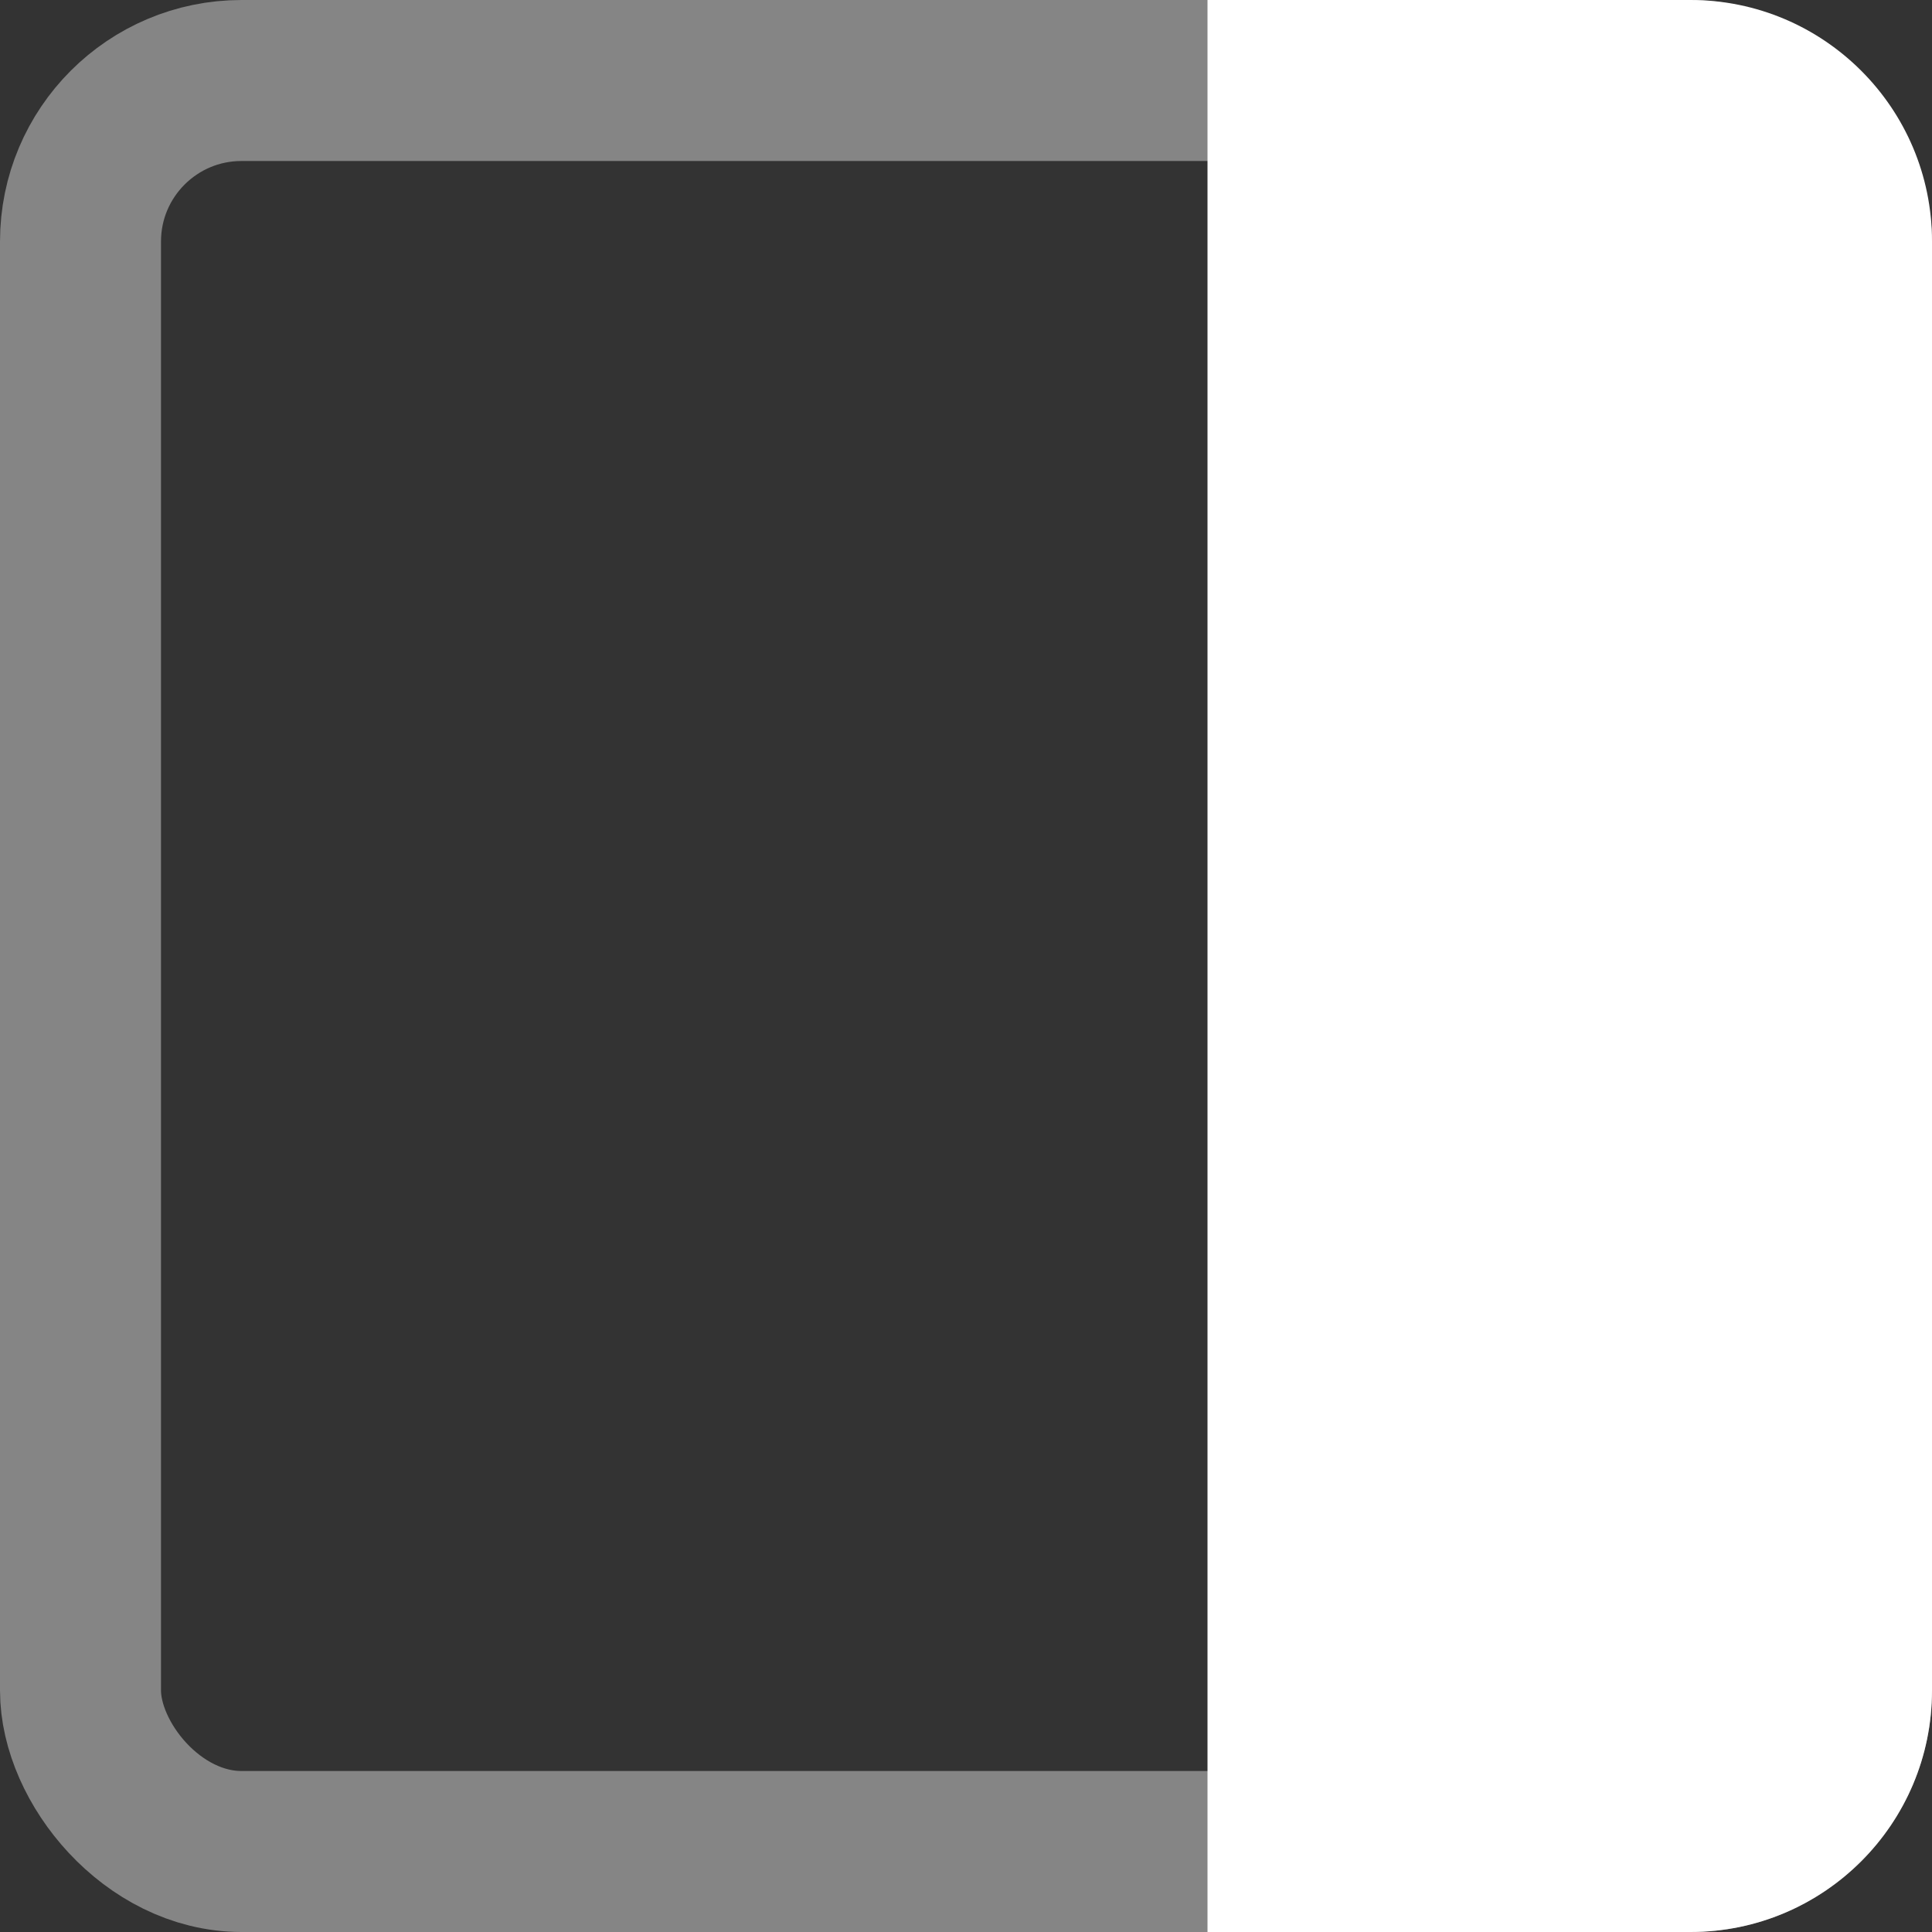
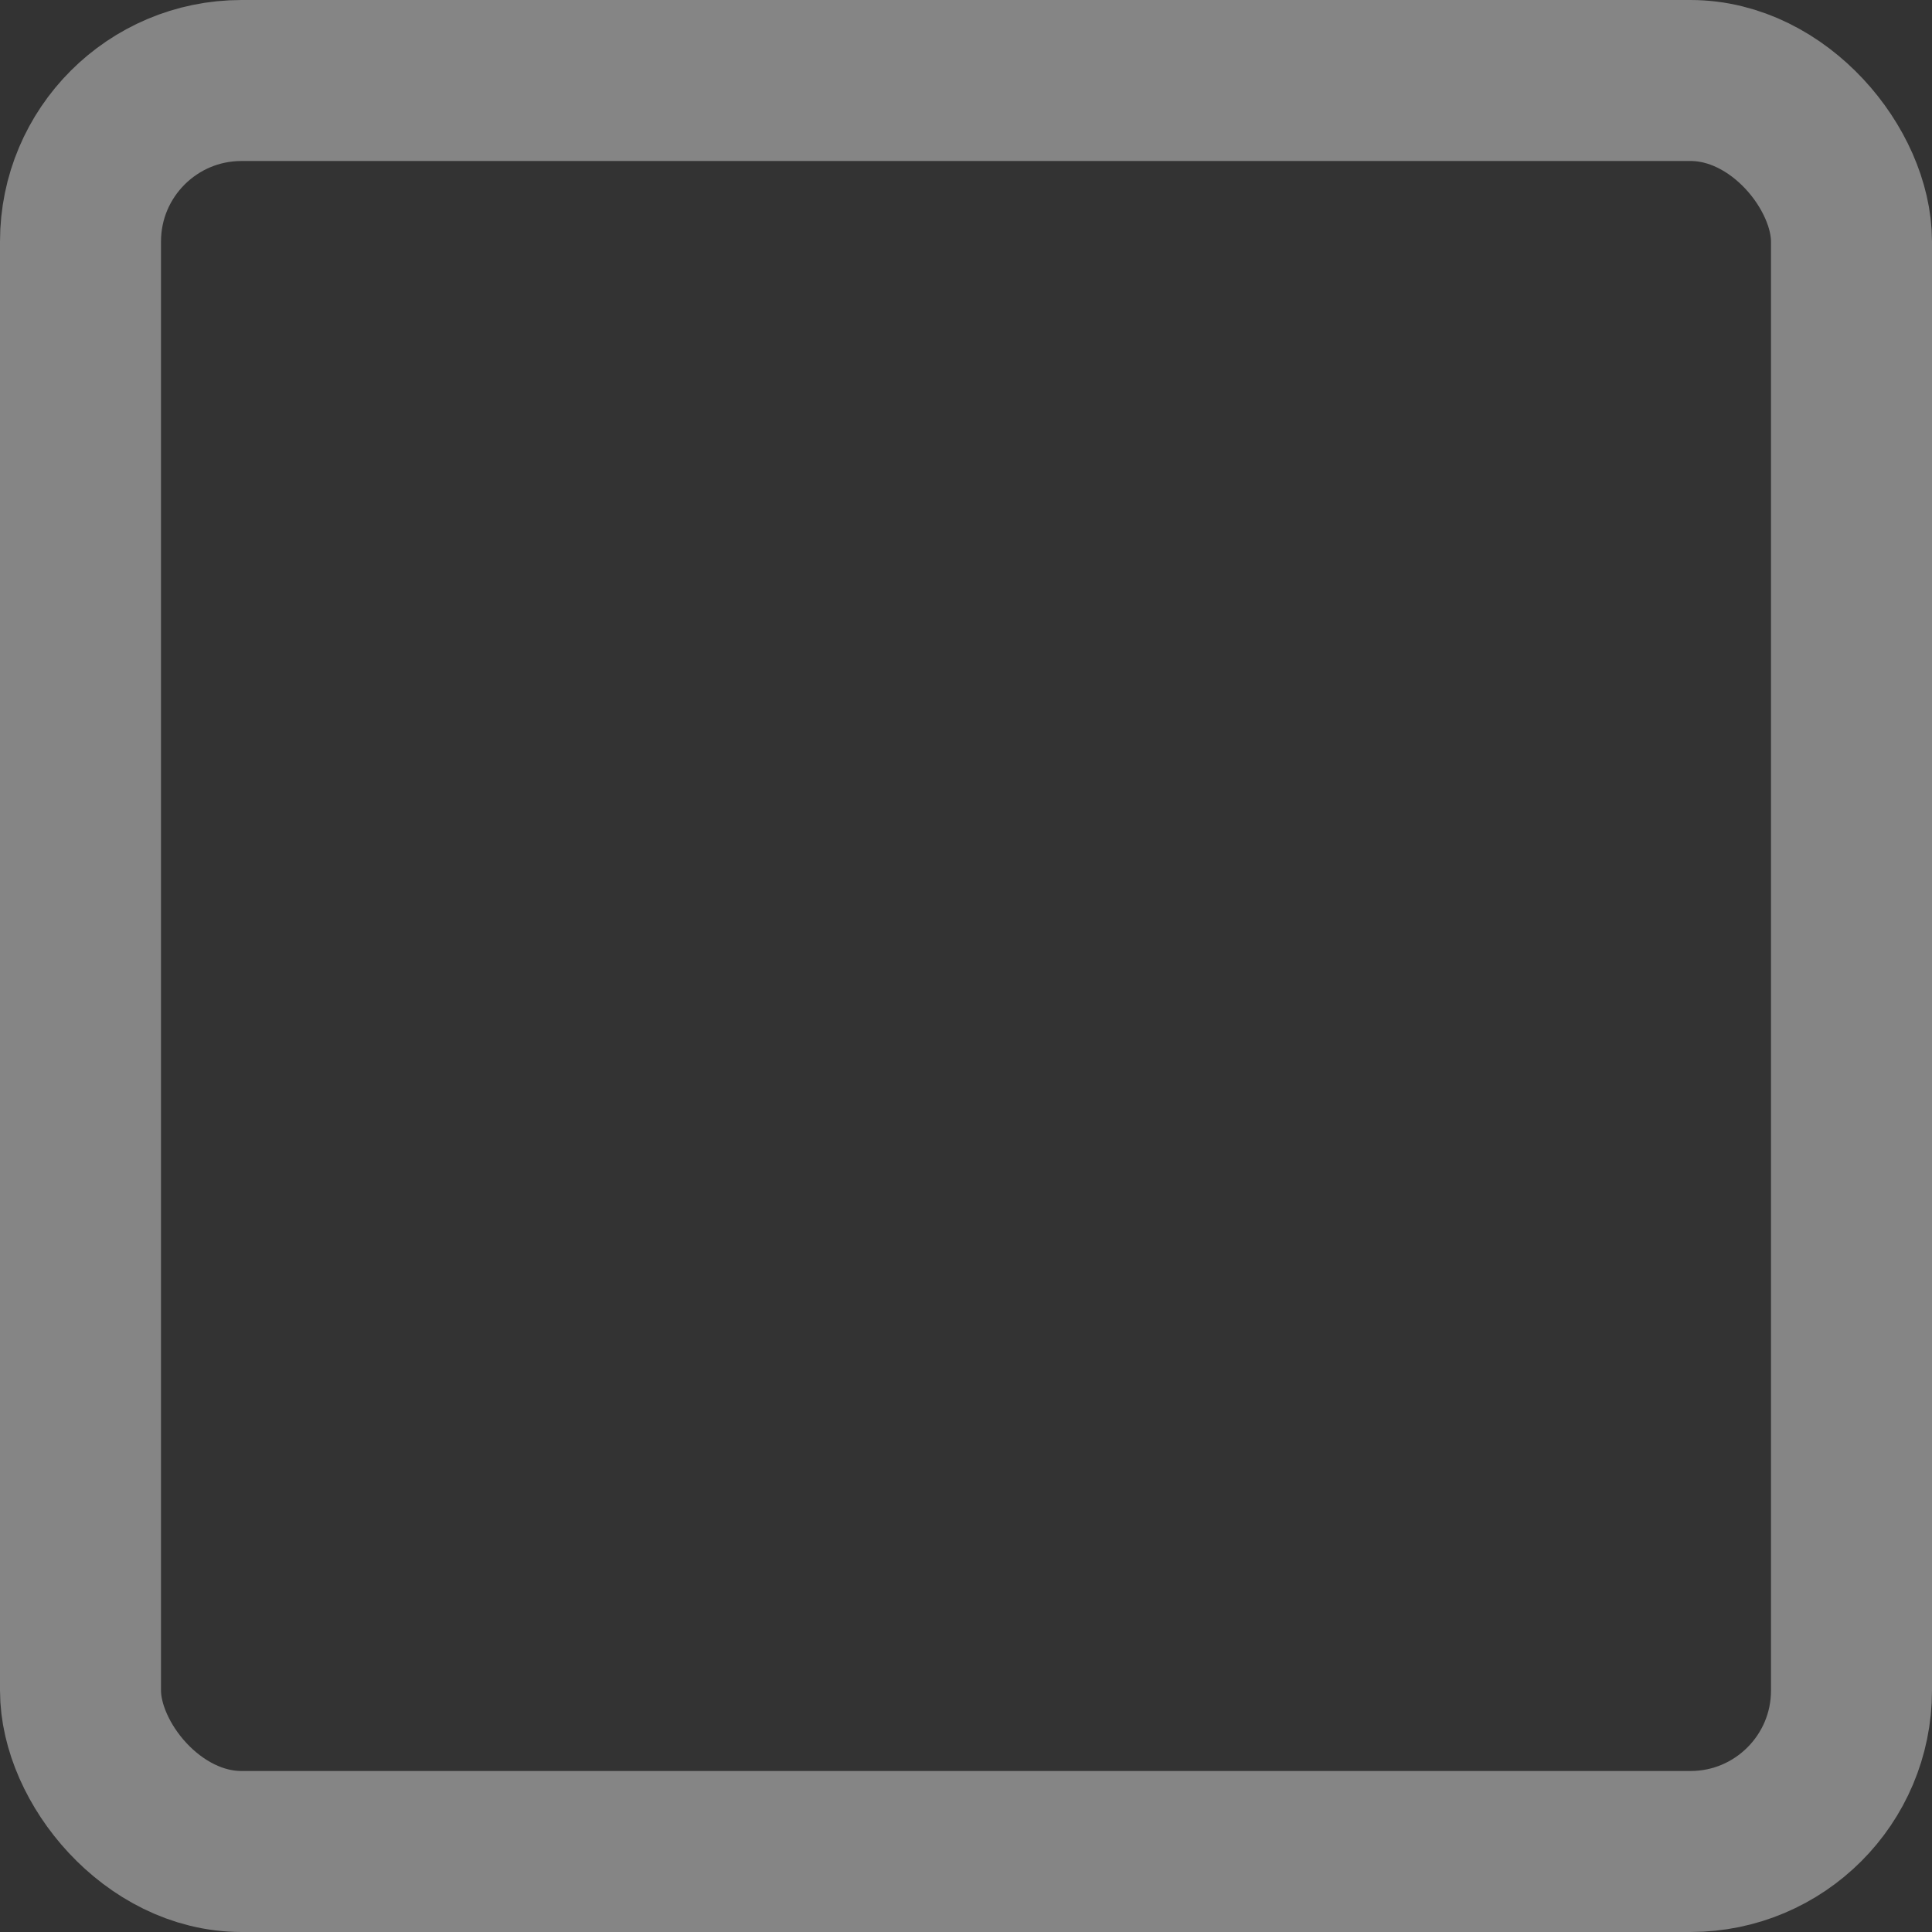
<svg xmlns="http://www.w3.org/2000/svg" width="12" height="12" viewBox="0 0 12 12" fill="none">
  <rect x="0" y="0" width="12" height="12" fill="#333333" stroke="none" />
  <g clip-path="url(#clip0_702_215)">
    <rect x="0.5" y="0.5" width="11" height="11" rx="1" stroke="white" stroke-opacity="0.4" />
-     <path d="M7.5 0H10.5C11.328 0 12 0.672 12 1.5V10.5C12 11.328 11.328 12 10.5 12H7.5V0Z" fill="white" />
  </g>
  <defs>
    <clipPath id="clip0_702_215">
      <rect width="12" height="12" fill="white" />
    </clipPath>
  </defs>
</svg>